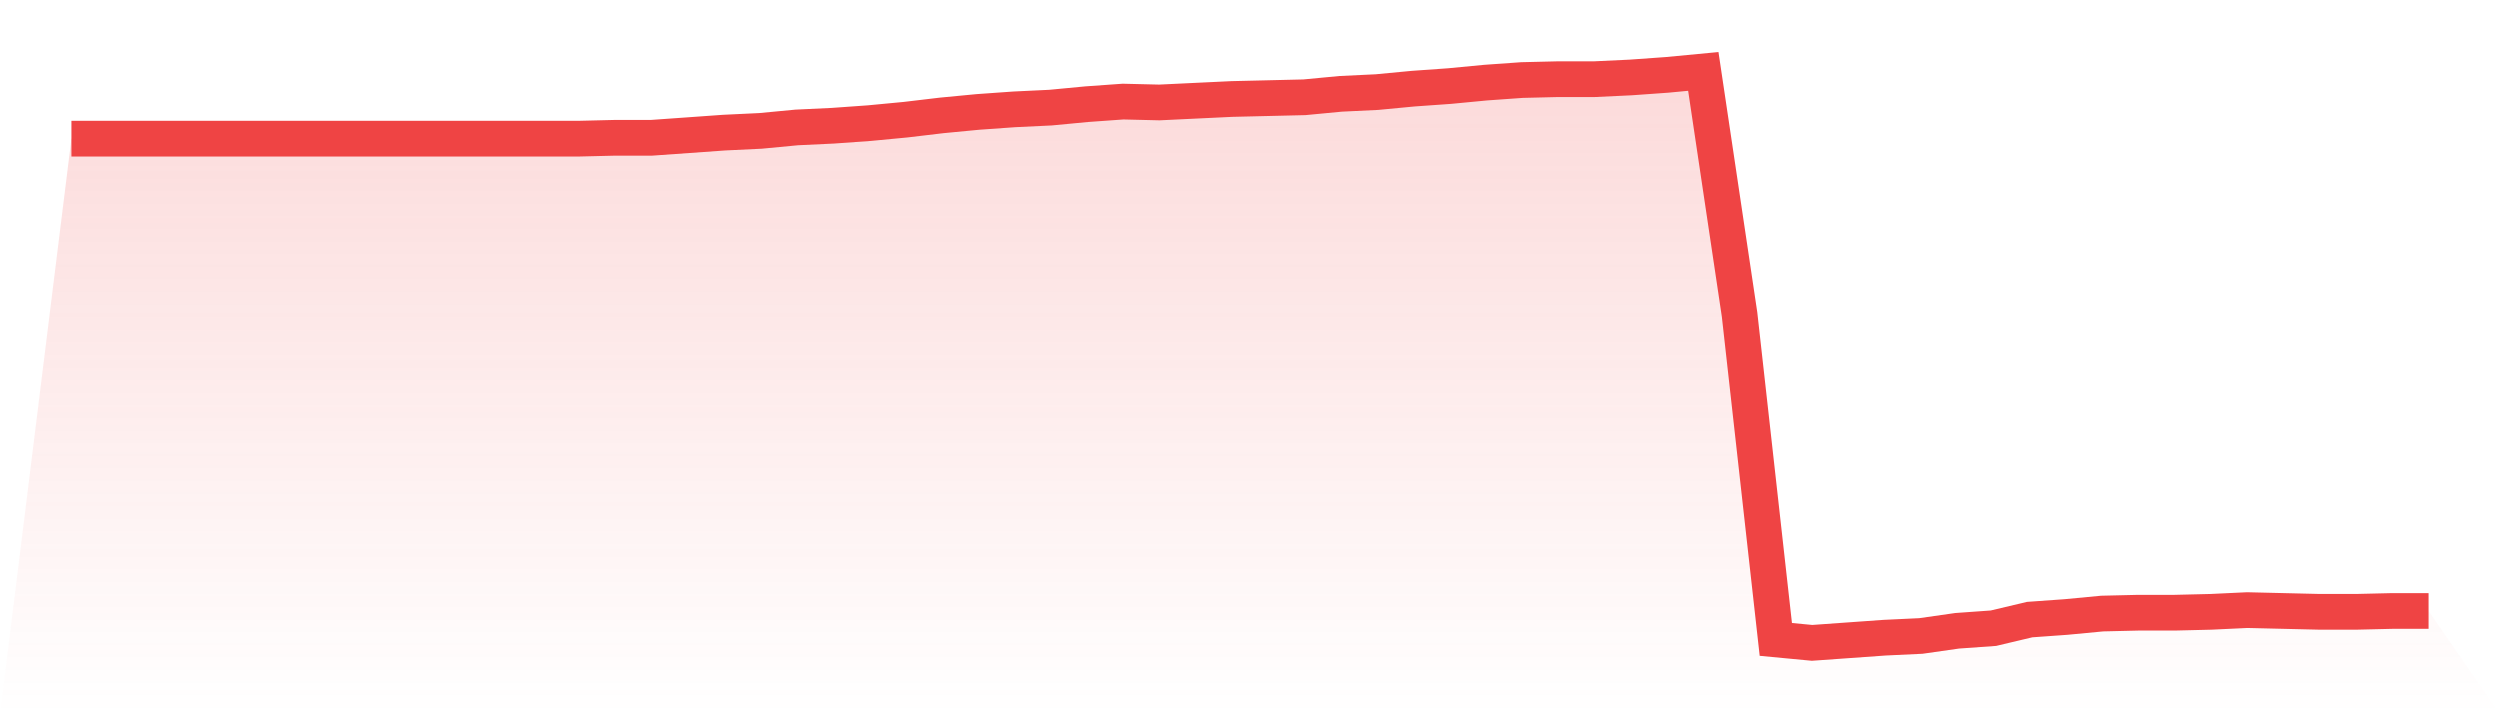
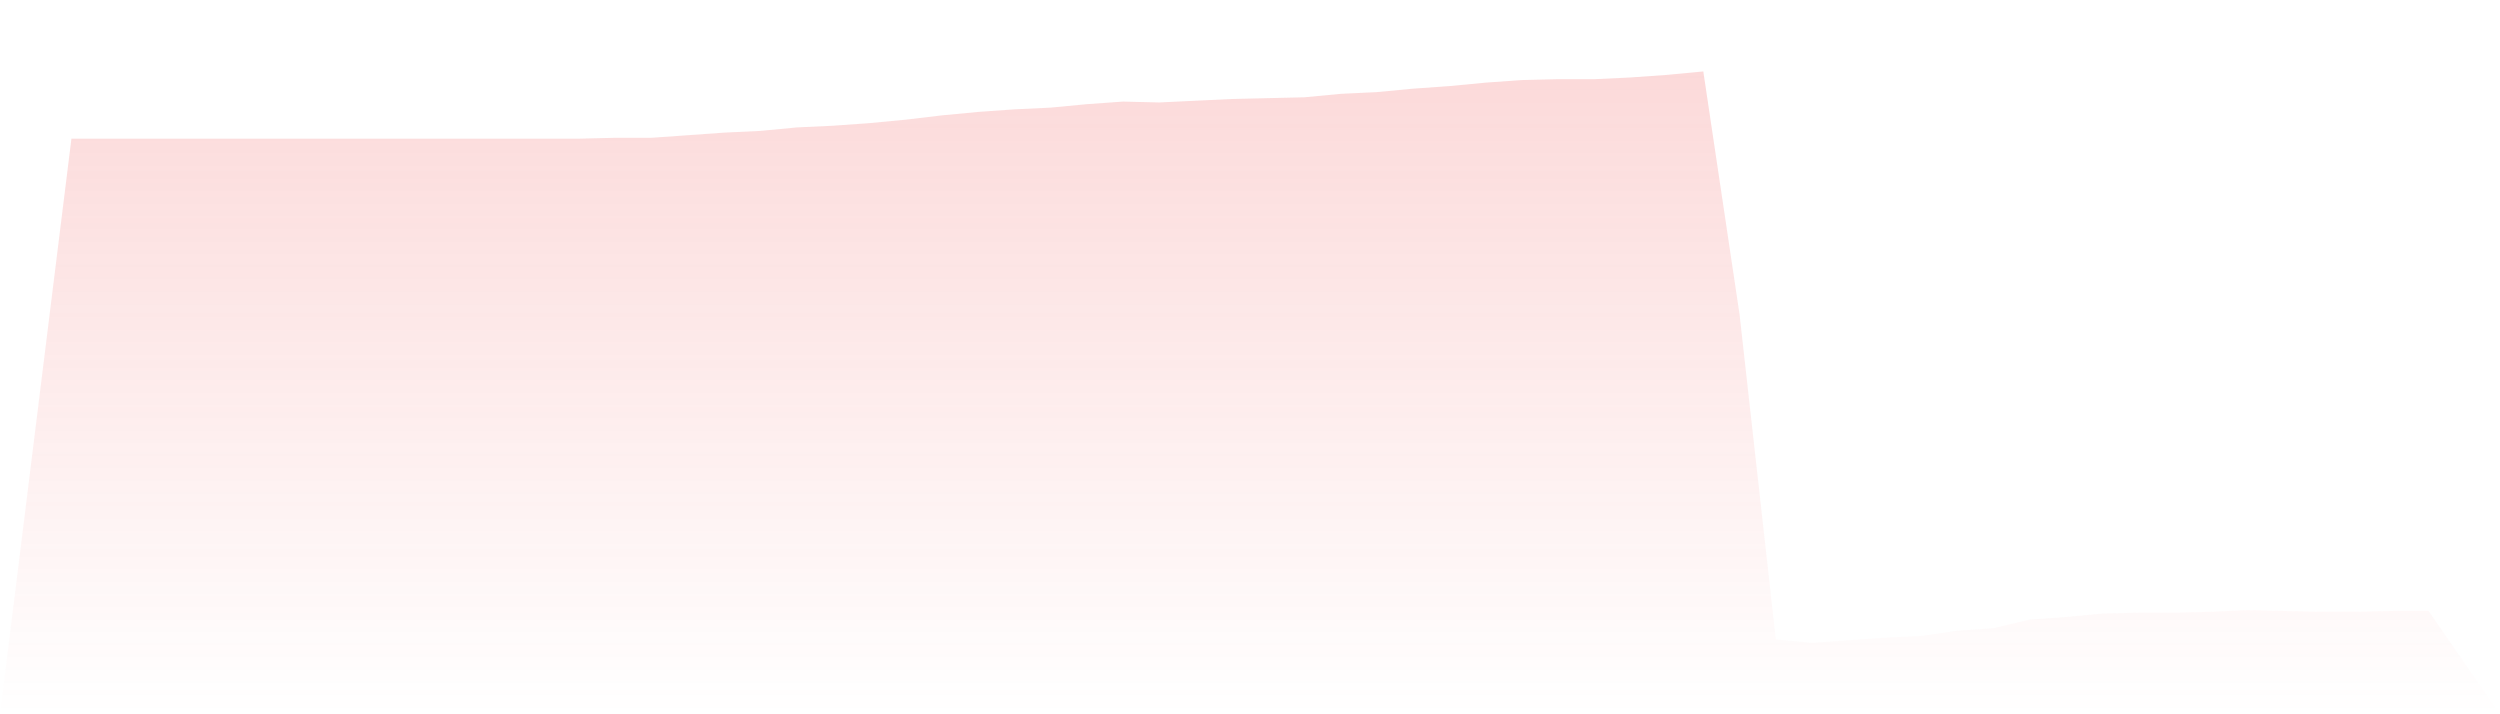
<svg xmlns="http://www.w3.org/2000/svg" viewBox="0 0 140 40">
  <defs>
    <linearGradient id="gradient" x1="0" x2="0" y1="0" y2="1">
      <stop offset="0%" stop-color="#ef4444" stop-opacity="0.2" />
      <stop offset="100%" stop-color="#ef4444" stop-opacity="0" />
    </linearGradient>
  </defs>
  <path d="M4,7.765 L4,7.765 L6.031,7.765 L8.062,7.765 L10.092,7.765 L12.123,7.765 L14.154,7.765 L16.185,7.765 L18.215,7.765 L20.246,7.765 L22.277,7.765 L24.308,7.765 L26.338,7.765 L28.369,7.765 L30.4,7.765 L32.431,7.765 L34.462,7.716 L36.492,7.716 L38.523,7.572 L40.554,7.427 L42.585,7.33 L44.615,7.137 L46.646,7.041 L48.677,6.896 L50.708,6.703 L52.738,6.462 L54.769,6.268 L56.8,6.124 L58.831,6.027 L60.862,5.834 L62.892,5.689 L64.923,5.738 L66.954,5.641 L68.985,5.544 L71.015,5.496 L73.046,5.448 L75.077,5.255 L77.108,5.158 L79.138,4.965 L81.169,4.821 L83.2,4.627 L85.231,4.483 L87.262,4.434 L89.292,4.434 L91.323,4.338 L93.354,4.193 L95.385,4 L97.415,17.611 L99.446,35.807 L101.477,36 L103.508,35.855 L105.538,35.71 L107.569,35.614 L109.6,35.324 L111.631,35.179 L113.662,34.697 L115.692,34.552 L117.723,34.359 L119.754,34.311 L121.785,34.311 L123.815,34.262 L125.846,34.166 L127.877,34.214 L129.908,34.262 L131.938,34.262 L133.969,34.214 L136,34.214 L140,40 L0,40 z" fill="url(#gradient)" />
-   <path d="M4,7.765 L4,7.765 L6.031,7.765 L8.062,7.765 L10.092,7.765 L12.123,7.765 L14.154,7.765 L16.185,7.765 L18.215,7.765 L20.246,7.765 L22.277,7.765 L24.308,7.765 L26.338,7.765 L28.369,7.765 L30.4,7.765 L32.431,7.765 L34.462,7.716 L36.492,7.716 L38.523,7.572 L40.554,7.427 L42.585,7.33 L44.615,7.137 L46.646,7.041 L48.677,6.896 L50.708,6.703 L52.738,6.462 L54.769,6.268 L56.8,6.124 L58.831,6.027 L60.862,5.834 L62.892,5.689 L64.923,5.738 L66.954,5.641 L68.985,5.544 L71.015,5.496 L73.046,5.448 L75.077,5.255 L77.108,5.158 L79.138,4.965 L81.169,4.821 L83.2,4.627 L85.231,4.483 L87.262,4.434 L89.292,4.434 L91.323,4.338 L93.354,4.193 L95.385,4 L97.415,17.611 L99.446,35.807 L101.477,36 L103.508,35.855 L105.538,35.71 L107.569,35.614 L109.6,35.324 L111.631,35.179 L113.662,34.697 L115.692,34.552 L117.723,34.359 L119.754,34.311 L121.785,34.311 L123.815,34.262 L125.846,34.166 L127.877,34.214 L129.908,34.262 L131.938,34.262 L133.969,34.214 L136,34.214" fill="none" stroke="#ef4444" stroke-width="2" />
</svg>